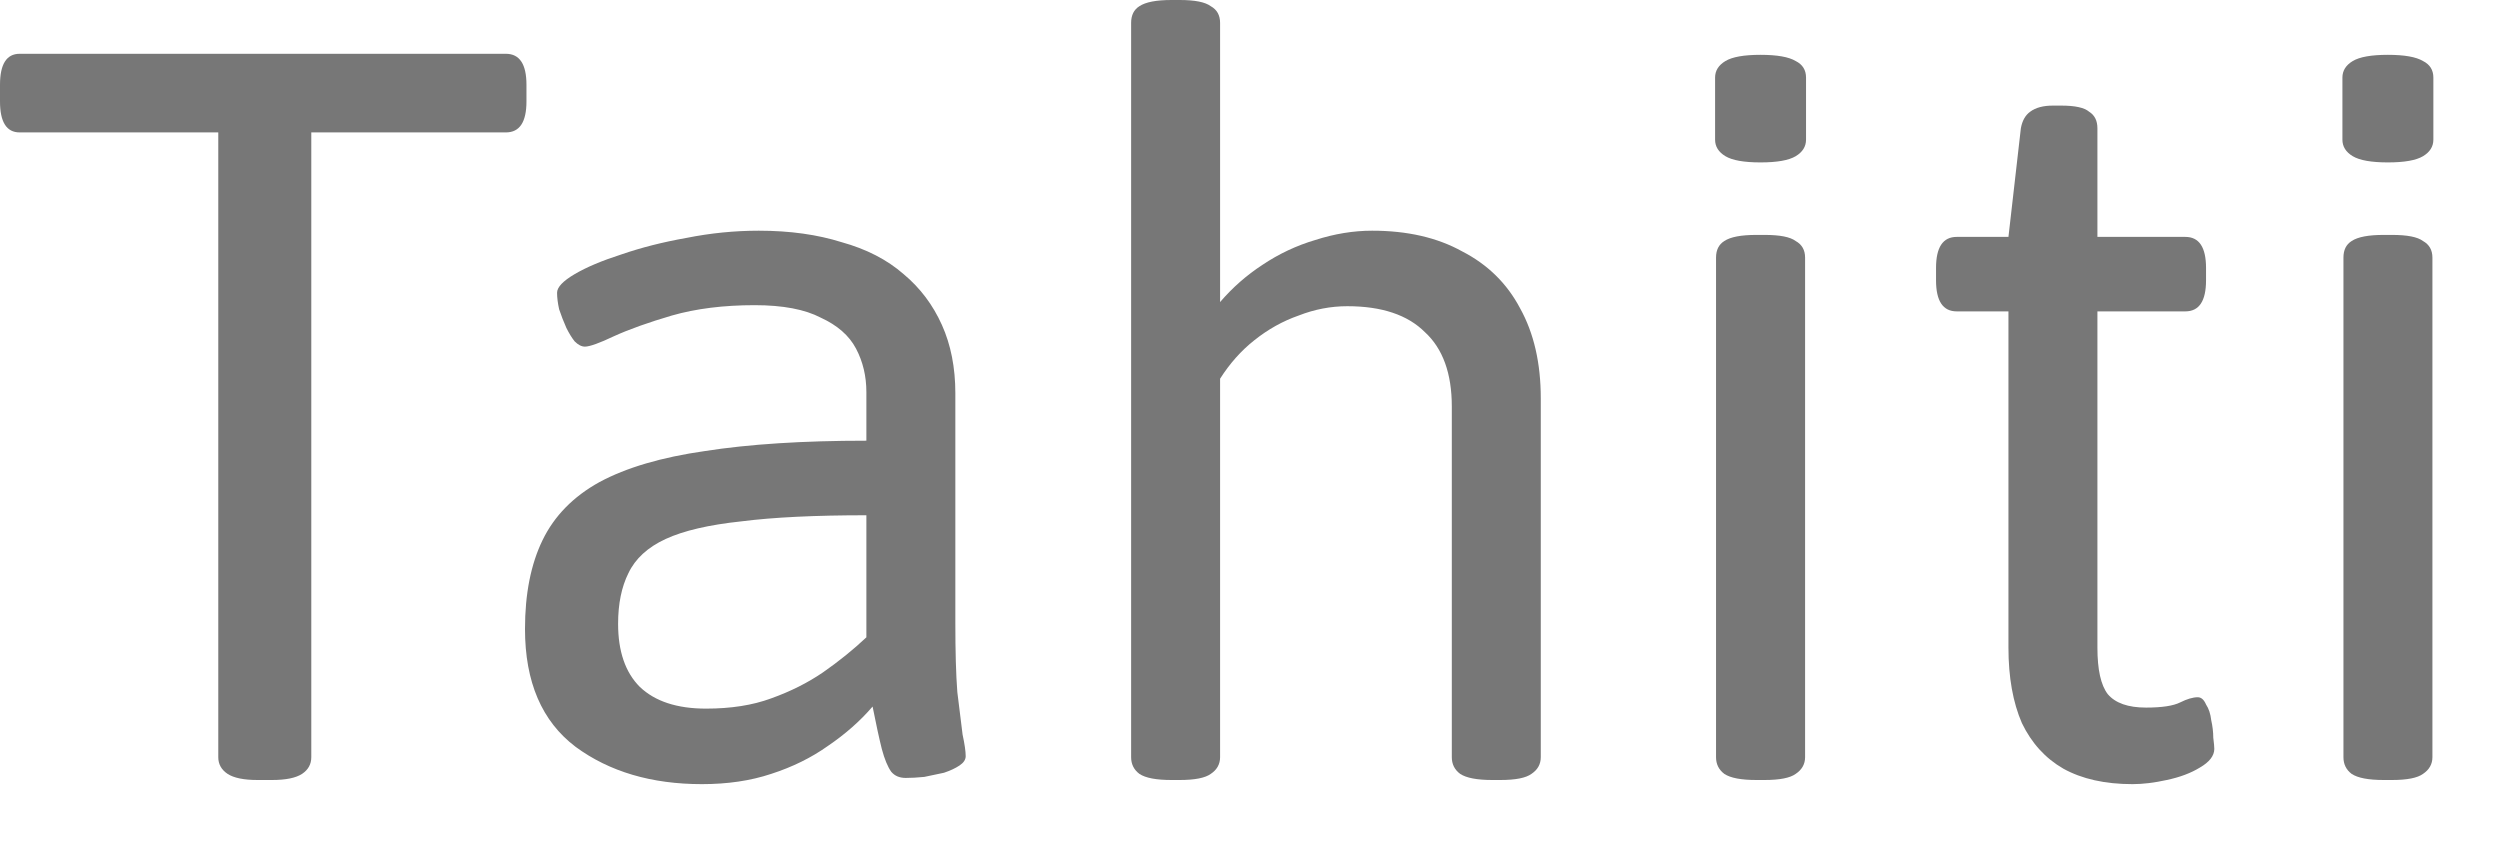
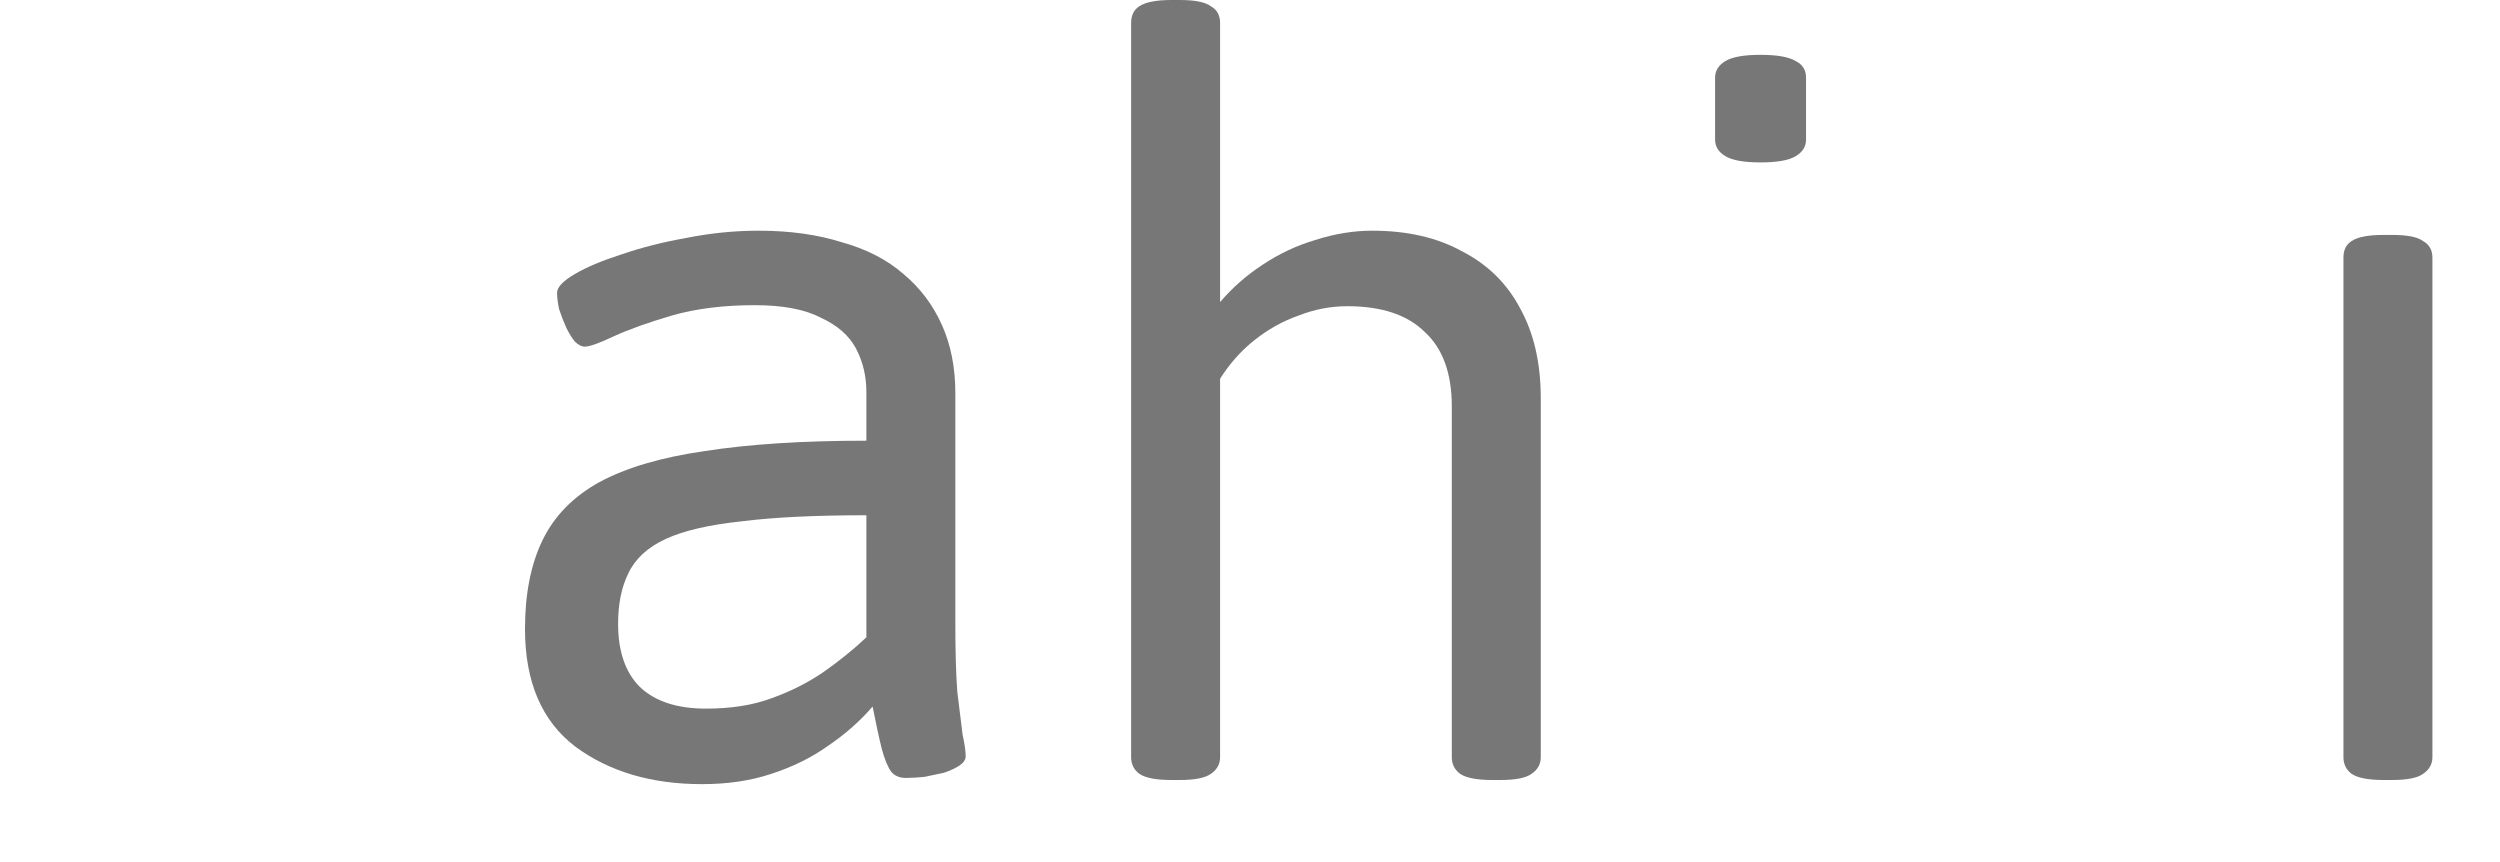
<svg xmlns="http://www.w3.org/2000/svg" fill="none" height="100%" overflow="visible" preserveAspectRatio="none" style="display: block;" viewBox="0 0 29 10" width="100%">
  <g id="Union">
    <path clip-rule="evenodd" d="M8.802 2.676C9.162 2.676 9.482 2.721 9.762 2.809C10.05 2.889 10.29 3.012 10.482 3.18C10.674 3.34 10.822 3.537 10.926 3.769C11.03 4 11.082 4.265 11.082 4.561V7.225C11.082 7.552 11.089 7.82 11.105 8.028C11.13 8.236 11.15 8.401 11.166 8.521C11.19 8.632 11.202 8.717 11.202 8.772C11.202 8.812 11.178 8.848 11.13 8.88C11.082 8.912 11.022 8.94 10.95 8.964C10.878 8.98 10.802 8.996 10.722 9.012C10.642 9.02 10.57 9.024 10.506 9.024C10.434 9.024 10.378 9 10.338 8.952C10.298 8.896 10.261 8.808 10.229 8.688C10.197 8.561 10.162 8.396 10.122 8.196C9.978 8.364 9.805 8.516 9.605 8.652C9.414 8.788 9.194 8.897 8.946 8.977C8.706 9.057 8.438 9.096 8.142 9.096C7.558 9.096 7.07 8.952 6.678 8.664C6.286 8.368 6.09 7.912 6.09 7.296C6.09 6.888 6.158 6.545 6.294 6.265C6.43 5.985 6.65 5.76 6.954 5.592C7.266 5.424 7.674 5.304 8.178 5.232C8.69 5.152 9.314 5.112 10.05 5.112V4.548C10.05 4.364 10.01 4.196 9.93 4.044C9.85 3.892 9.713 3.773 9.521 3.685C9.338 3.589 9.082 3.54 8.754 3.54C8.394 3.54 8.074 3.58 7.794 3.66C7.522 3.74 7.298 3.82 7.122 3.9C6.954 3.98 6.842 4.02 6.786 4.021C6.746 4.021 6.706 4 6.666 3.96C6.634 3.92 6.602 3.868 6.57 3.804C6.538 3.732 6.51 3.66 6.486 3.588C6.47 3.516 6.462 3.452 6.462 3.396C6.462 3.332 6.53 3.26 6.666 3.18C6.802 3.1 6.982 3.024 7.206 2.952C7.438 2.872 7.69 2.808 7.962 2.76C8.242 2.704 8.522 2.676 8.802 2.676ZM10.05 5.977C9.458 5.977 8.974 6 8.598 6.048C8.222 6.088 7.93 6.156 7.722 6.252C7.514 6.348 7.37 6.48 7.29 6.648C7.21 6.808 7.17 7.004 7.17 7.236C7.17 7.556 7.254 7.8 7.422 7.968C7.598 8.136 7.854 8.22 8.19 8.22C8.478 8.22 8.73 8.181 8.946 8.101C9.17 8.021 9.37 7.92 9.546 7.8C9.73 7.672 9.898 7.536 10.05 7.393V5.977Z" fill="#777777" fill-rule="evenodd" />
-     <path d="M23.91 1.225C24.07 1.225 24.178 1.248 24.234 1.296C24.298 1.336 24.33 1.4 24.33 1.488V2.748H25.35C25.51 2.748 25.59 2.868 25.59 3.108V3.252C25.59 3.492 25.51 3.612 25.35 3.612H24.33V7.512C24.33 7.768 24.37 7.948 24.45 8.052C24.538 8.156 24.686 8.208 24.894 8.208C25.078 8.208 25.21 8.188 25.29 8.148C25.37 8.108 25.438 8.088 25.494 8.088C25.534 8.088 25.566 8.116 25.59 8.172C25.622 8.22 25.642 8.281 25.65 8.353C25.666 8.424 25.674 8.493 25.674 8.557C25.682 8.62 25.686 8.665 25.686 8.688C25.685 8.768 25.629 8.84 25.518 8.904C25.414 8.968 25.286 9.016 25.134 9.048C24.99 9.08 24.858 9.096 24.738 9.096C24.418 9.096 24.15 9.036 23.934 8.916C23.726 8.796 23.566 8.62 23.454 8.388C23.35 8.148 23.298 7.856 23.298 7.512V3.612H22.698C22.538 3.612 22.458 3.492 22.458 3.252V3.108C22.458 2.868 22.538 2.748 22.698 2.748H23.298L23.442 1.488C23.458 1.4 23.494 1.336 23.55 1.296C23.614 1.248 23.702 1.225 23.814 1.225H23.91Z" fill="#777777" />
-     <path d="M5.868 0.624C6.028 0.624 6.107 0.745 6.107 0.984V1.176C6.107 1.416 6.028 1.536 5.868 1.536H3.611V8.784C3.611 8.864 3.576 8.929 3.504 8.977C3.432 9.024 3.316 9.048 3.156 9.048H2.987C2.828 9.048 2.712 9.024 2.64 8.977C2.568 8.929 2.532 8.864 2.532 8.784V1.536H0.228C0.076 1.536 0 1.416 0 1.176V0.984C0 0.744 0.076 0.624 0.228 0.624H5.868Z" fill="#777777" />
    <path d="M13.685 0C13.861 0 13.981 0.024 14.045 0.072C14.117 0.112 14.153 0.177 14.153 0.265V3.504C14.297 3.336 14.461 3.192 14.645 3.072C14.836 2.944 15.041 2.848 15.257 2.784C15.481 2.712 15.701 2.676 15.917 2.676C16.325 2.676 16.673 2.756 16.961 2.916C17.257 3.068 17.481 3.288 17.633 3.576C17.793 3.864 17.873 4.212 17.873 4.62V8.784C17.873 8.864 17.837 8.929 17.765 8.977C17.701 9.024 17.581 9.048 17.405 9.048H17.309C17.133 9.048 17.009 9.024 16.938 8.977C16.873 8.929 16.841 8.864 16.841 8.784V4.716C16.841 4.332 16.737 4.044 16.529 3.853C16.329 3.653 16.029 3.552 15.629 3.552C15.437 3.552 15.249 3.588 15.065 3.66C14.881 3.724 14.709 3.82 14.549 3.948C14.397 4.068 14.265 4.217 14.153 4.393V8.784C14.153 8.864 14.117 8.929 14.045 8.977C13.981 9.024 13.86 9.048 13.685 9.048H13.589C13.413 9.048 13.289 9.025 13.217 8.977C13.153 8.929 13.121 8.864 13.121 8.784V0.265C13.121 0.177 13.153 0.112 13.217 0.072C13.289 0.024 13.413 1.34993e-05 13.589 0H13.685Z" fill="#777777" />
-     <path d="M20.47 2.725C20.646 2.725 20.766 2.748 20.83 2.796C20.902 2.836 20.939 2.9 20.939 2.988V8.784C20.939 8.864 20.902 8.929 20.83 8.977C20.766 9.024 20.645 9.048 20.47 9.048H20.374C20.198 9.048 20.074 9.025 20.002 8.977C19.938 8.929 19.906 8.864 19.906 8.784V2.988C19.906 2.9 19.938 2.836 20.002 2.796C20.074 2.748 20.198 2.725 20.374 2.725H20.47Z" fill="#777777" />
    <path d="M27.747 2.725C27.923 2.725 28.043 2.748 28.107 2.796C28.179 2.836 28.216 2.9 28.216 2.988V8.784C28.216 8.864 28.179 8.929 28.107 8.977C28.043 9.024 27.923 9.048 27.747 9.048H27.651C27.476 9.048 27.351 9.025 27.279 8.977C27.215 8.929 27.184 8.864 27.184 8.784V2.988C27.184 2.9 27.215 2.836 27.279 2.796C27.351 2.748 27.475 2.725 27.651 2.725H27.747Z" fill="#777777" />
    <path d="M20.422 0.636C20.614 0.636 20.75 0.66 20.83 0.708C20.91 0.748 20.95 0.812 20.95 0.9V1.62C20.95 1.7 20.91 1.764 20.83 1.812C20.75 1.86 20.614 1.884 20.422 1.884C20.23 1.884 20.095 1.86 20.015 1.812C19.935 1.764 19.895 1.7 19.895 1.62V0.9C19.895 0.82 19.935 0.756 20.015 0.708C20.095 0.66 20.23 0.636 20.422 0.636Z" fill="#777777" />
-     <path d="M27.699 0.636C27.891 0.636 28.027 0.66 28.107 0.708C28.187 0.748 28.227 0.812 28.227 0.9V1.62C28.227 1.7 28.187 1.764 28.107 1.812C28.027 1.86 27.891 1.884 27.699 1.884C27.508 1.884 27.372 1.86 27.292 1.812C27.212 1.764 27.172 1.7 27.172 1.62V0.9C27.172 0.82 27.212 0.756 27.292 0.708C27.372 0.66 27.508 0.636 27.699 0.636Z" fill="#777777" />
  </g>
</svg>